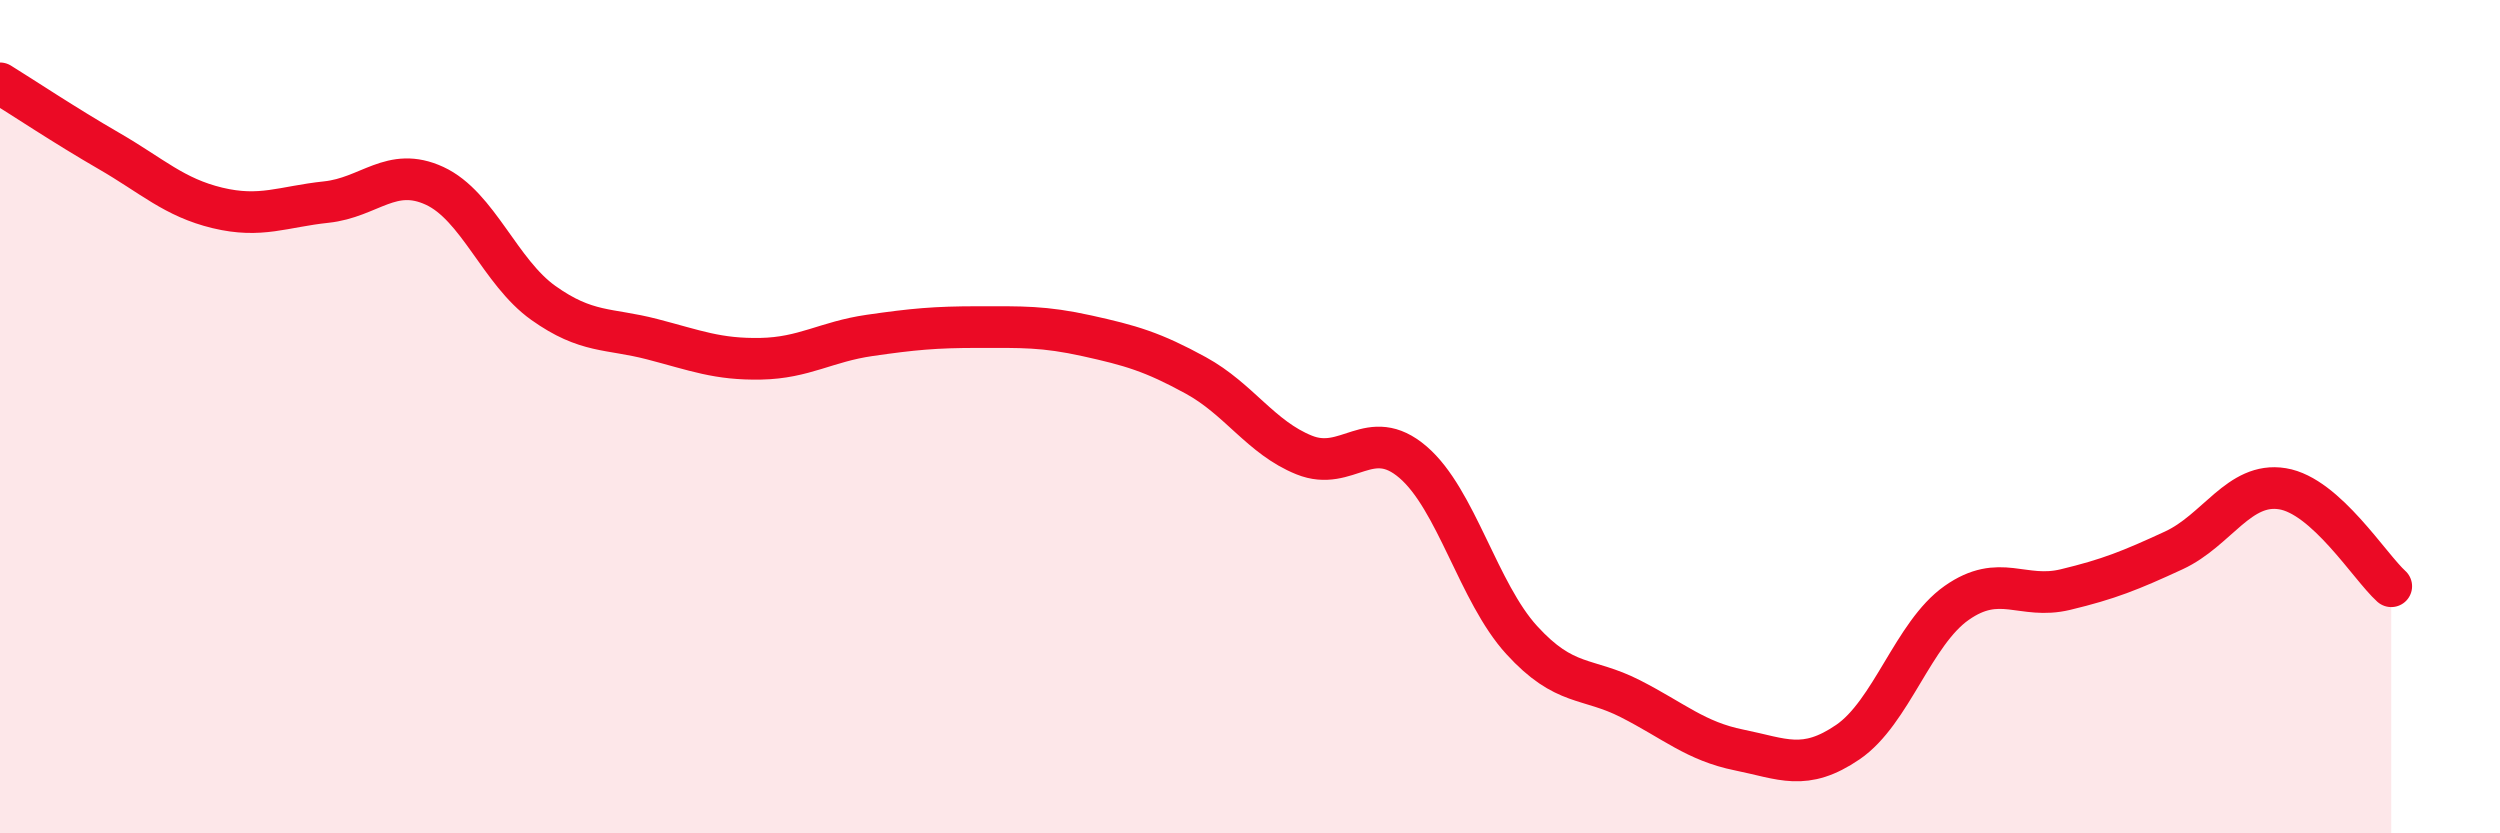
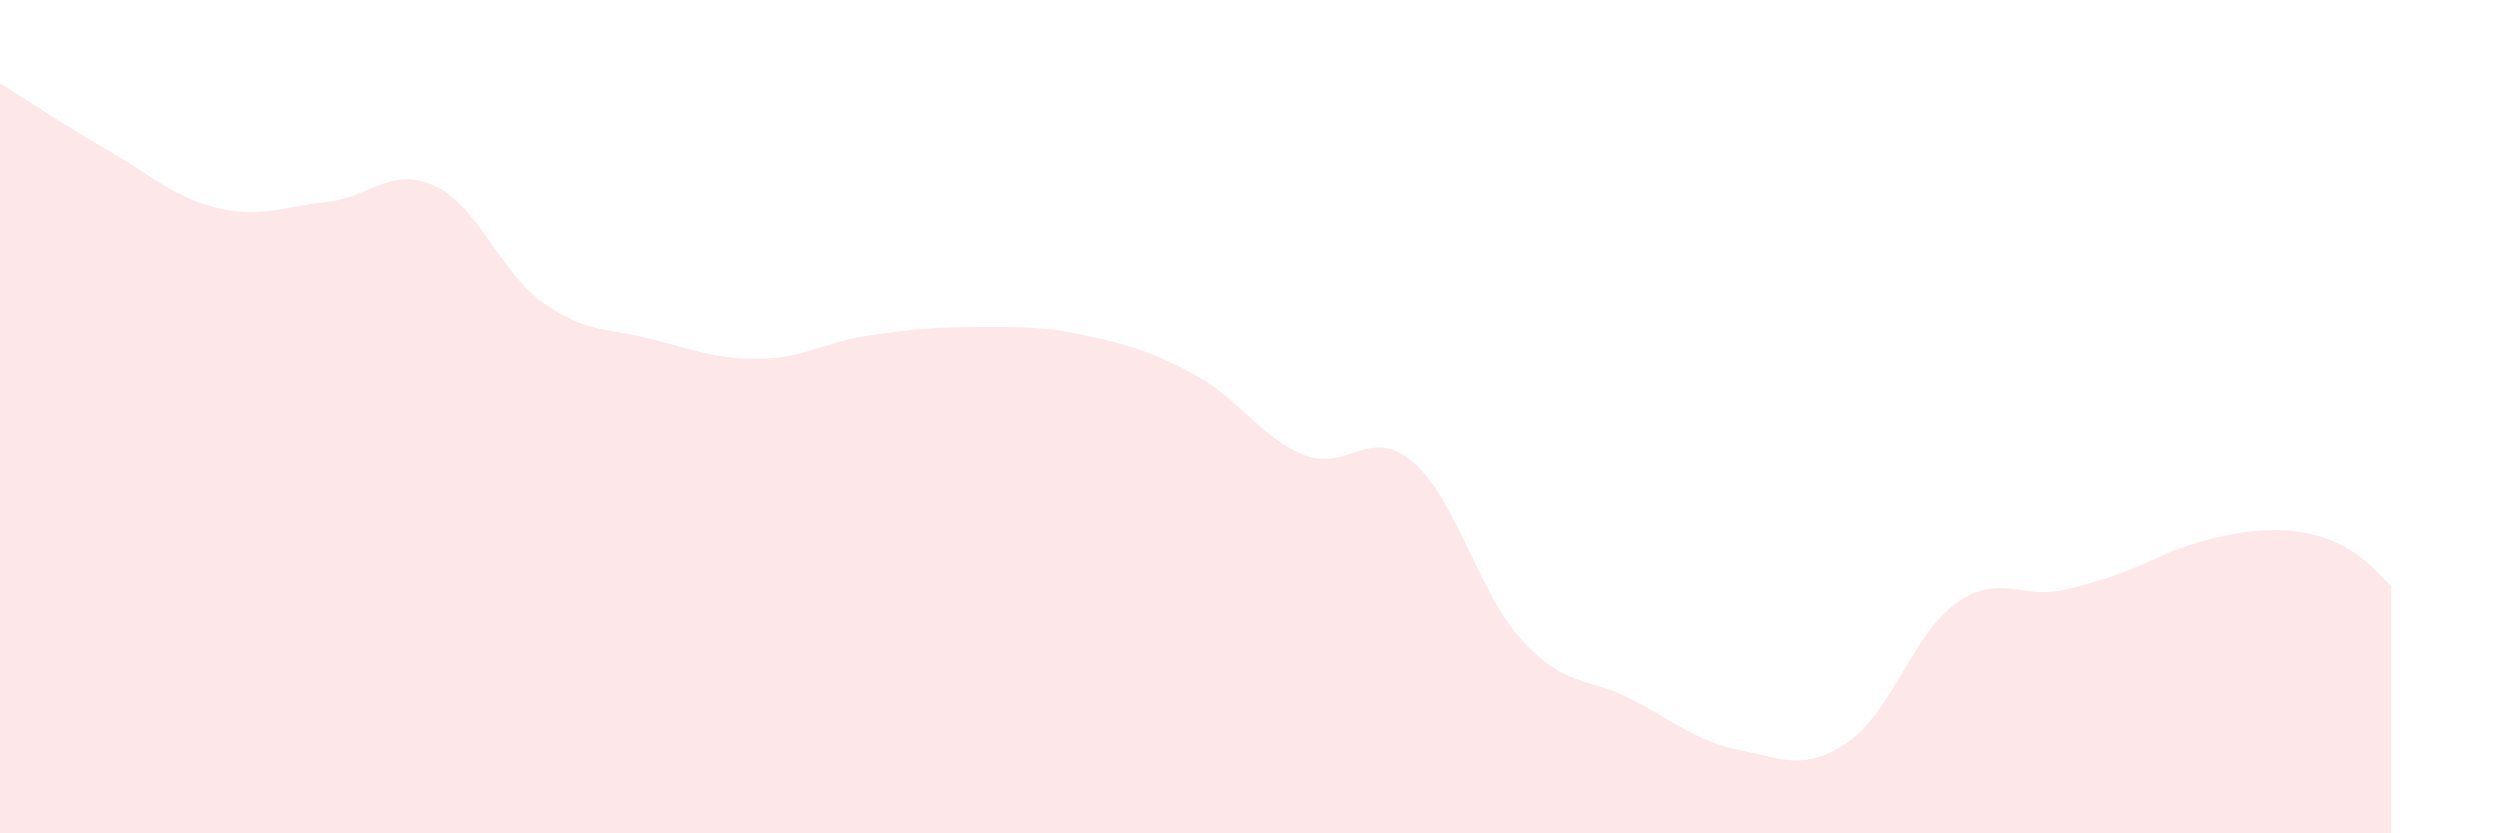
<svg xmlns="http://www.w3.org/2000/svg" width="60" height="20" viewBox="0 0 60 20">
-   <path d="M 0,2 C 0.52,2.32 1.57,3.02 2.61,3.62 C 3.65,4.22 4.18,4.74 5.22,4.99 C 6.26,5.24 6.79,4.96 7.83,4.85 C 8.87,4.74 9.39,3.98 10.43,4.46 C 11.47,4.94 12,6.53 13.04,7.27 C 14.08,8.01 14.61,7.87 15.65,8.14 C 16.69,8.41 17.22,8.63 18.26,8.61 C 19.3,8.59 19.83,8.2 20.87,8.05 C 21.91,7.9 22.44,7.85 23.48,7.85 C 24.52,7.85 25.05,7.83 26.09,8.06 C 27.13,8.29 27.66,8.44 28.7,9.01 C 29.74,9.58 30.26,10.5 31.3,10.92 C 32.34,11.34 32.87,10.2 33.91,11.09 C 34.95,11.98 35.48,14.22 36.52,15.36 C 37.56,16.5 38.09,16.24 39.13,16.77 C 40.17,17.3 40.7,17.79 41.74,18 C 42.78,18.21 43.31,18.52 44.35,17.81 C 45.39,17.1 45.92,15.2 46.96,14.47 C 48,13.74 48.53,14.4 49.57,14.15 C 50.61,13.9 51.13,13.69 52.17,13.21 C 53.21,12.73 53.74,11.56 54.78,11.73 C 55.82,11.9 56.87,13.6 57.39,14.07L57.39 20L0 20Z" fill="#EB0A25" opacity="0.1" stroke-linecap="round" stroke-linejoin="round" />
-   <path d="M 0,2 C 0.52,2.32 1.57,3.02 2.61,3.62 C 3.65,4.22 4.18,4.74 5.22,4.99 C 6.26,5.24 6.79,4.96 7.83,4.85 C 8.87,4.74 9.39,3.98 10.43,4.46 C 11.47,4.94 12,6.53 13.04,7.27 C 14.08,8.01 14.61,7.87 15.65,8.14 C 16.69,8.41 17.22,8.63 18.26,8.61 C 19.3,8.59 19.83,8.2 20.87,8.05 C 21.91,7.9 22.44,7.85 23.48,7.85 C 24.52,7.85 25.05,7.83 26.09,8.06 C 27.13,8.29 27.66,8.44 28.7,9.01 C 29.74,9.58 30.26,10.5 31.3,10.92 C 32.34,11.34 32.87,10.2 33.91,11.09 C 34.95,11.98 35.48,14.22 36.52,15.36 C 37.56,16.5 38.09,16.24 39.13,16.77 C 40.17,17.3 40.7,17.79 41.74,18 C 42.78,18.21 43.31,18.52 44.35,17.81 C 45.39,17.1 45.92,15.2 46.96,14.47 C 48,13.74 48.53,14.4 49.57,14.15 C 50.61,13.9 51.13,13.69 52.17,13.21 C 53.21,12.73 53.74,11.56 54.78,11.73 C 55.82,11.9 56.87,13.6 57.39,14.07" stroke="#EB0A25" stroke-width="1" fill="none" stroke-linecap="round" stroke-linejoin="round" />
+   <path d="M 0,2 C 0.52,2.32 1.57,3.02 2.61,3.62 C 3.65,4.22 4.18,4.74 5.22,4.99 C 6.26,5.24 6.79,4.96 7.83,4.85 C 8.87,4.74 9.39,3.98 10.43,4.46 C 11.47,4.94 12,6.53 13.04,7.27 C 14.08,8.01 14.61,7.87 15.65,8.14 C 16.69,8.41 17.22,8.63 18.26,8.61 C 19.3,8.59 19.83,8.2 20.87,8.05 C 21.91,7.9 22.44,7.85 23.48,7.85 C 24.52,7.85 25.05,7.83 26.09,8.06 C 27.13,8.29 27.66,8.44 28.7,9.01 C 29.74,9.58 30.26,10.5 31.3,10.92 C 32.34,11.34 32.87,10.2 33.91,11.09 C 34.95,11.98 35.48,14.22 36.52,15.36 C 37.56,16.5 38.09,16.24 39.13,16.77 C 40.17,17.3 40.7,17.79 41.74,18 C 42.78,18.21 43.31,18.52 44.35,17.81 C 45.39,17.1 45.92,15.2 46.96,14.47 C 48,13.74 48.53,14.4 49.57,14.15 C 50.61,13.9 51.13,13.69 52.17,13.21 C 55.82,11.9 56.87,13.6 57.39,14.07L57.39 20L0 20Z" fill="#EB0A25" opacity="0.1" stroke-linecap="round" stroke-linejoin="round" />
</svg>